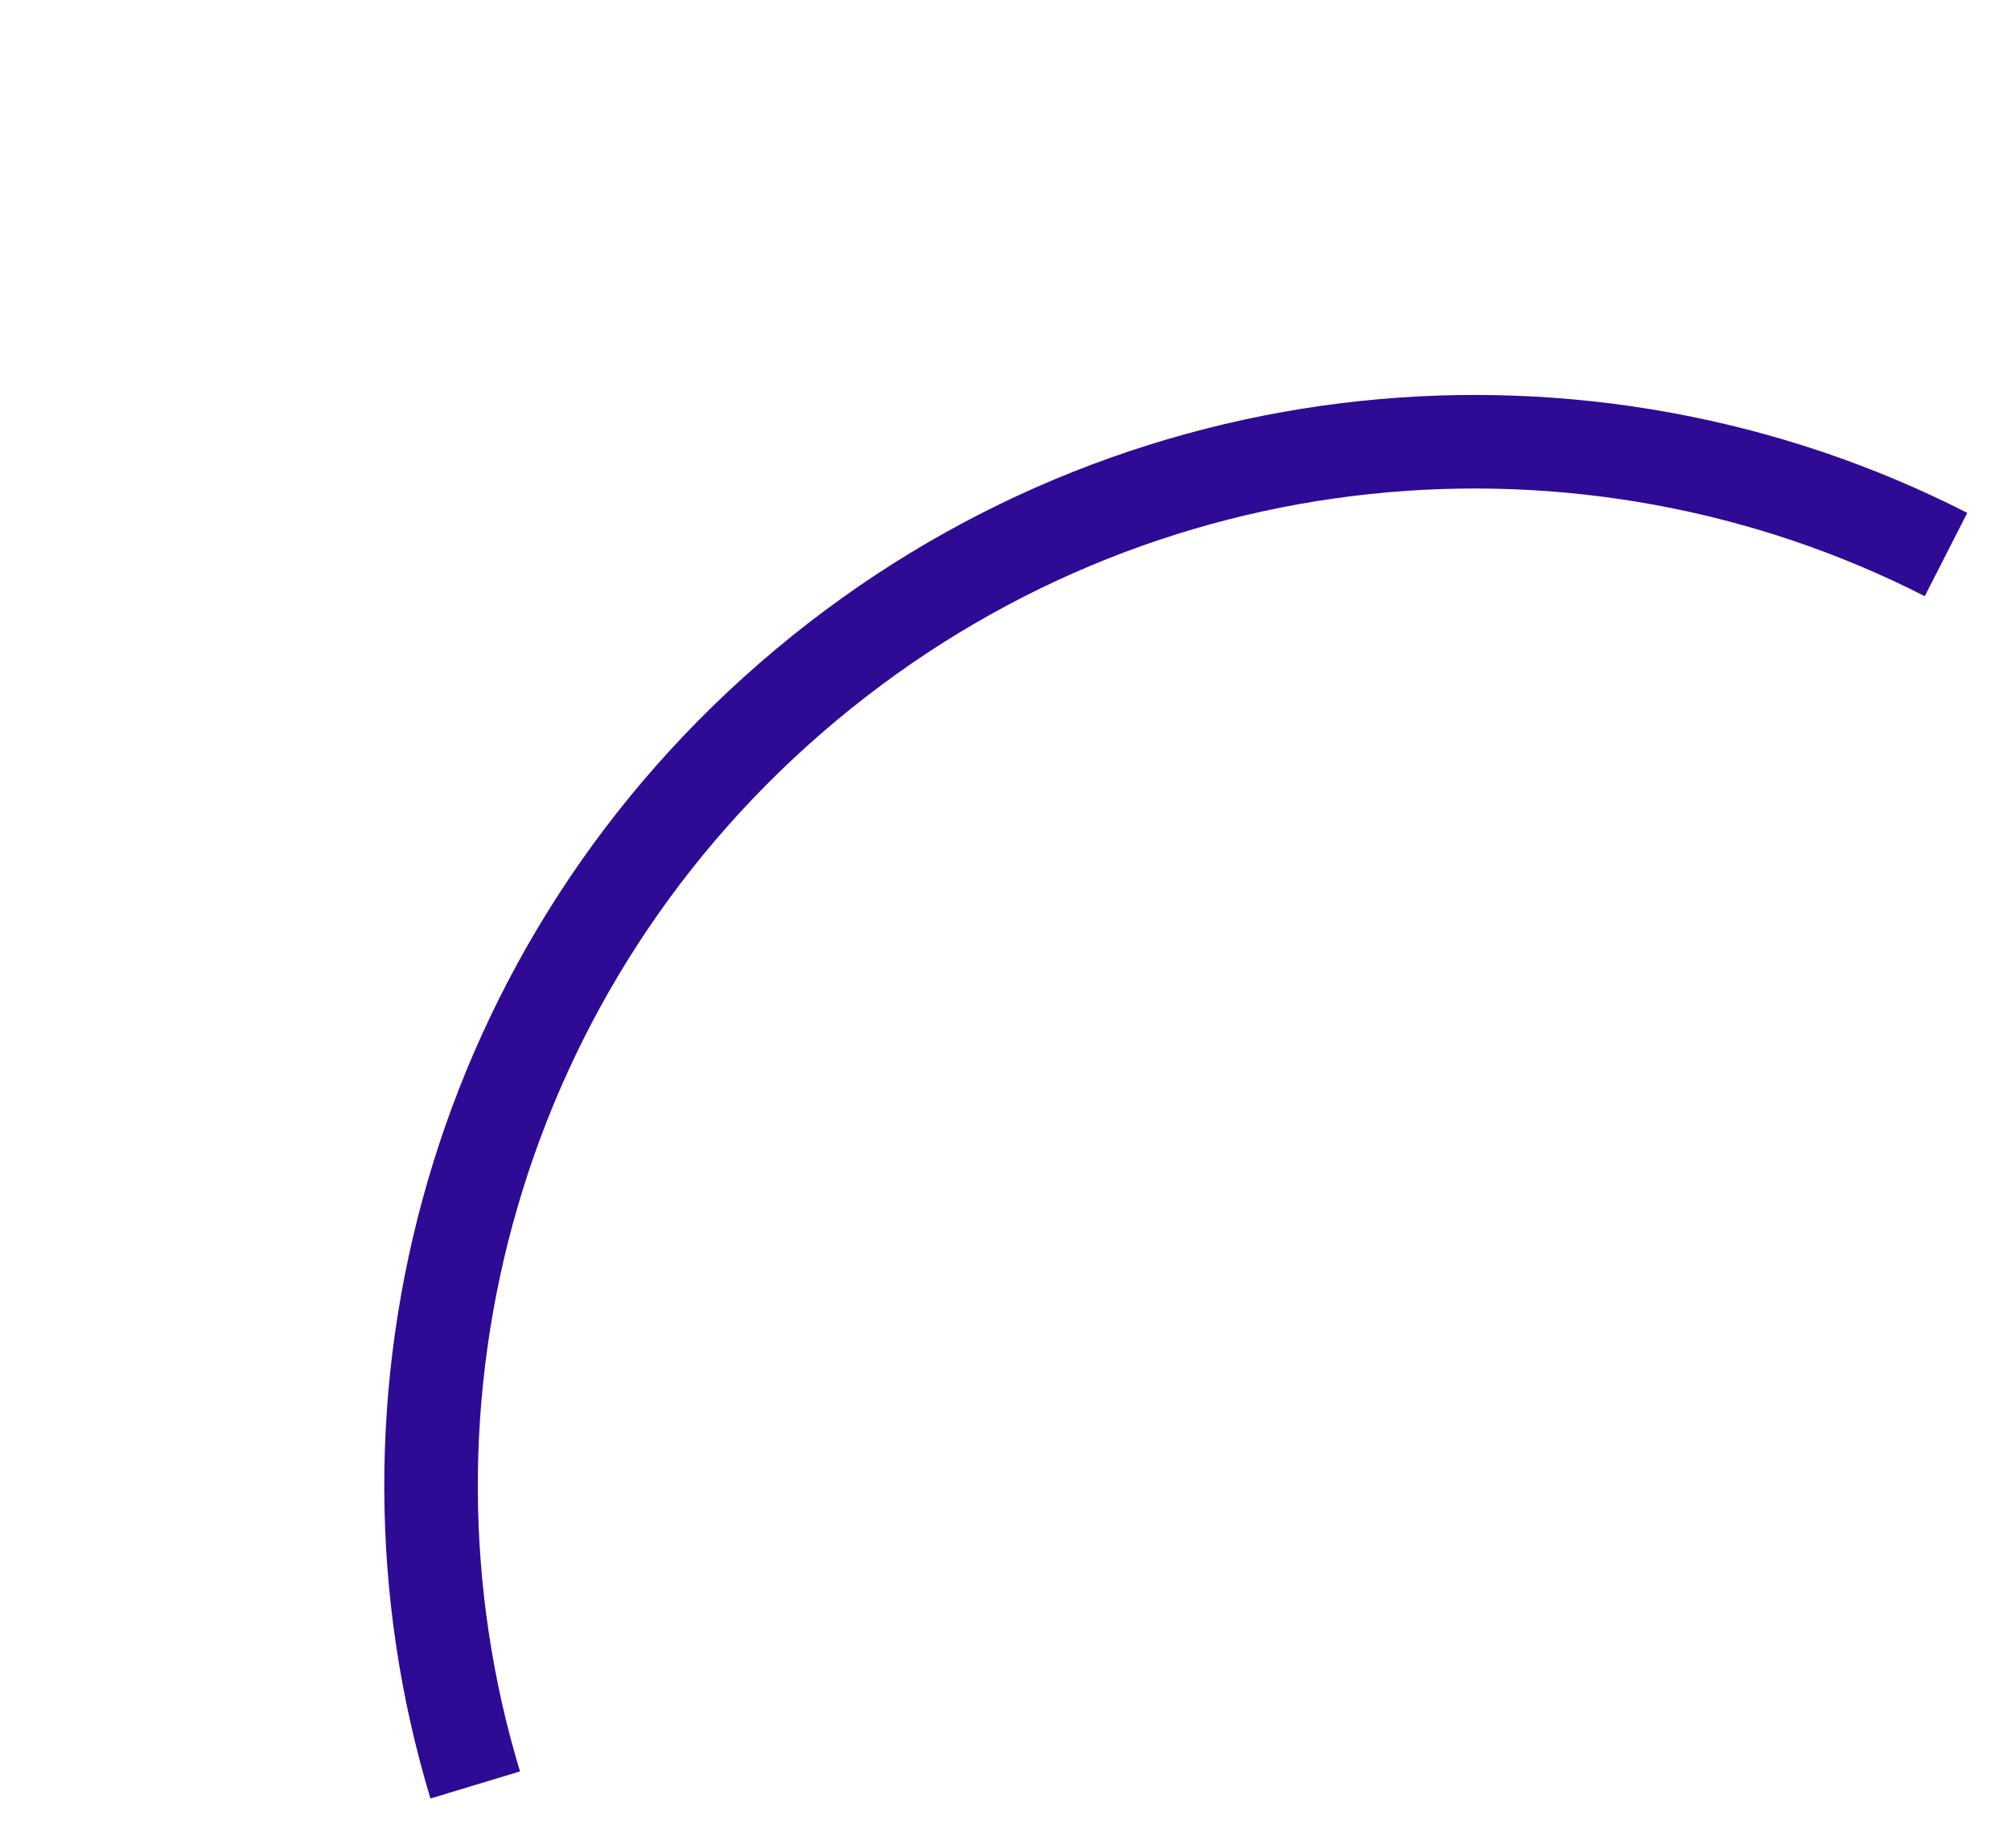
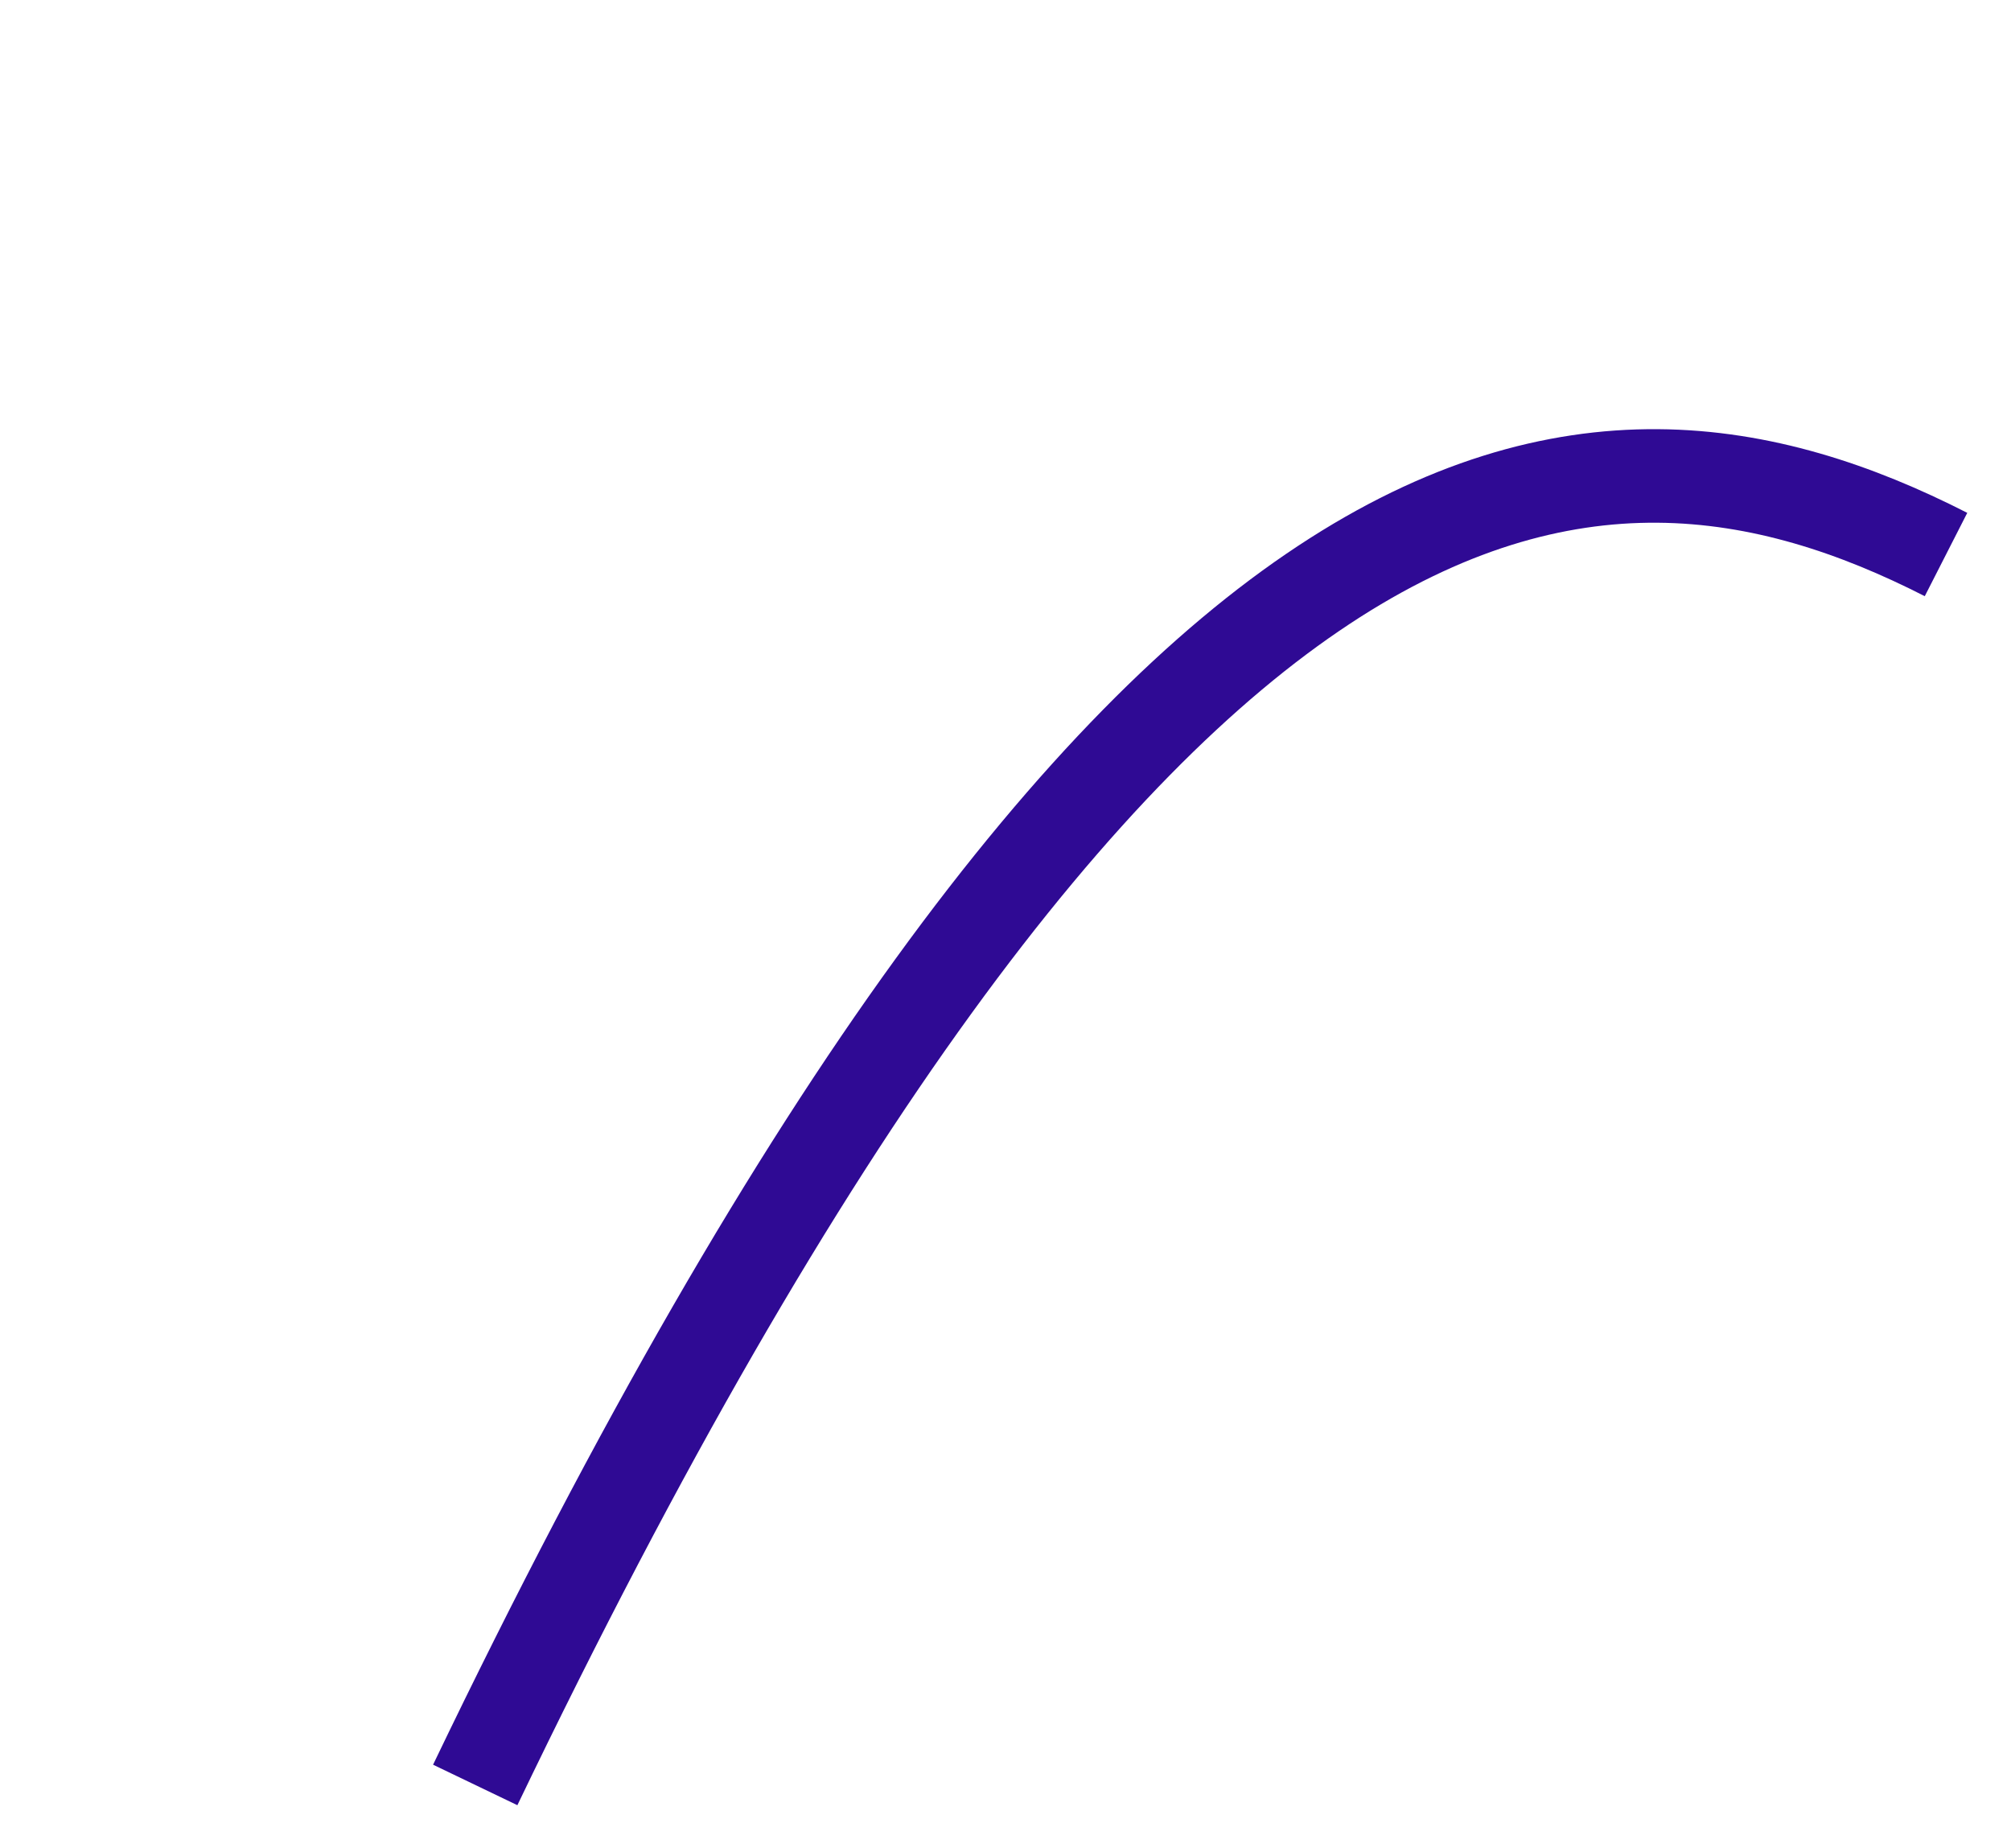
<svg xmlns="http://www.w3.org/2000/svg" width="86" height="79" viewBox="0 0 86 79" fill="none">
-   <path d="M20.323 76.321C15.326 59.815 20.312 41.13 34.449 29.305C48.586 17.481 67.858 15.875 83.221 23.71" stroke="#2F0A94" stroke-width="4" />
+   <path d="M20.323 76.321C48.586 17.481 67.858 15.875 83.221 23.71" stroke="#2F0A94" stroke-width="4" />
</svg>